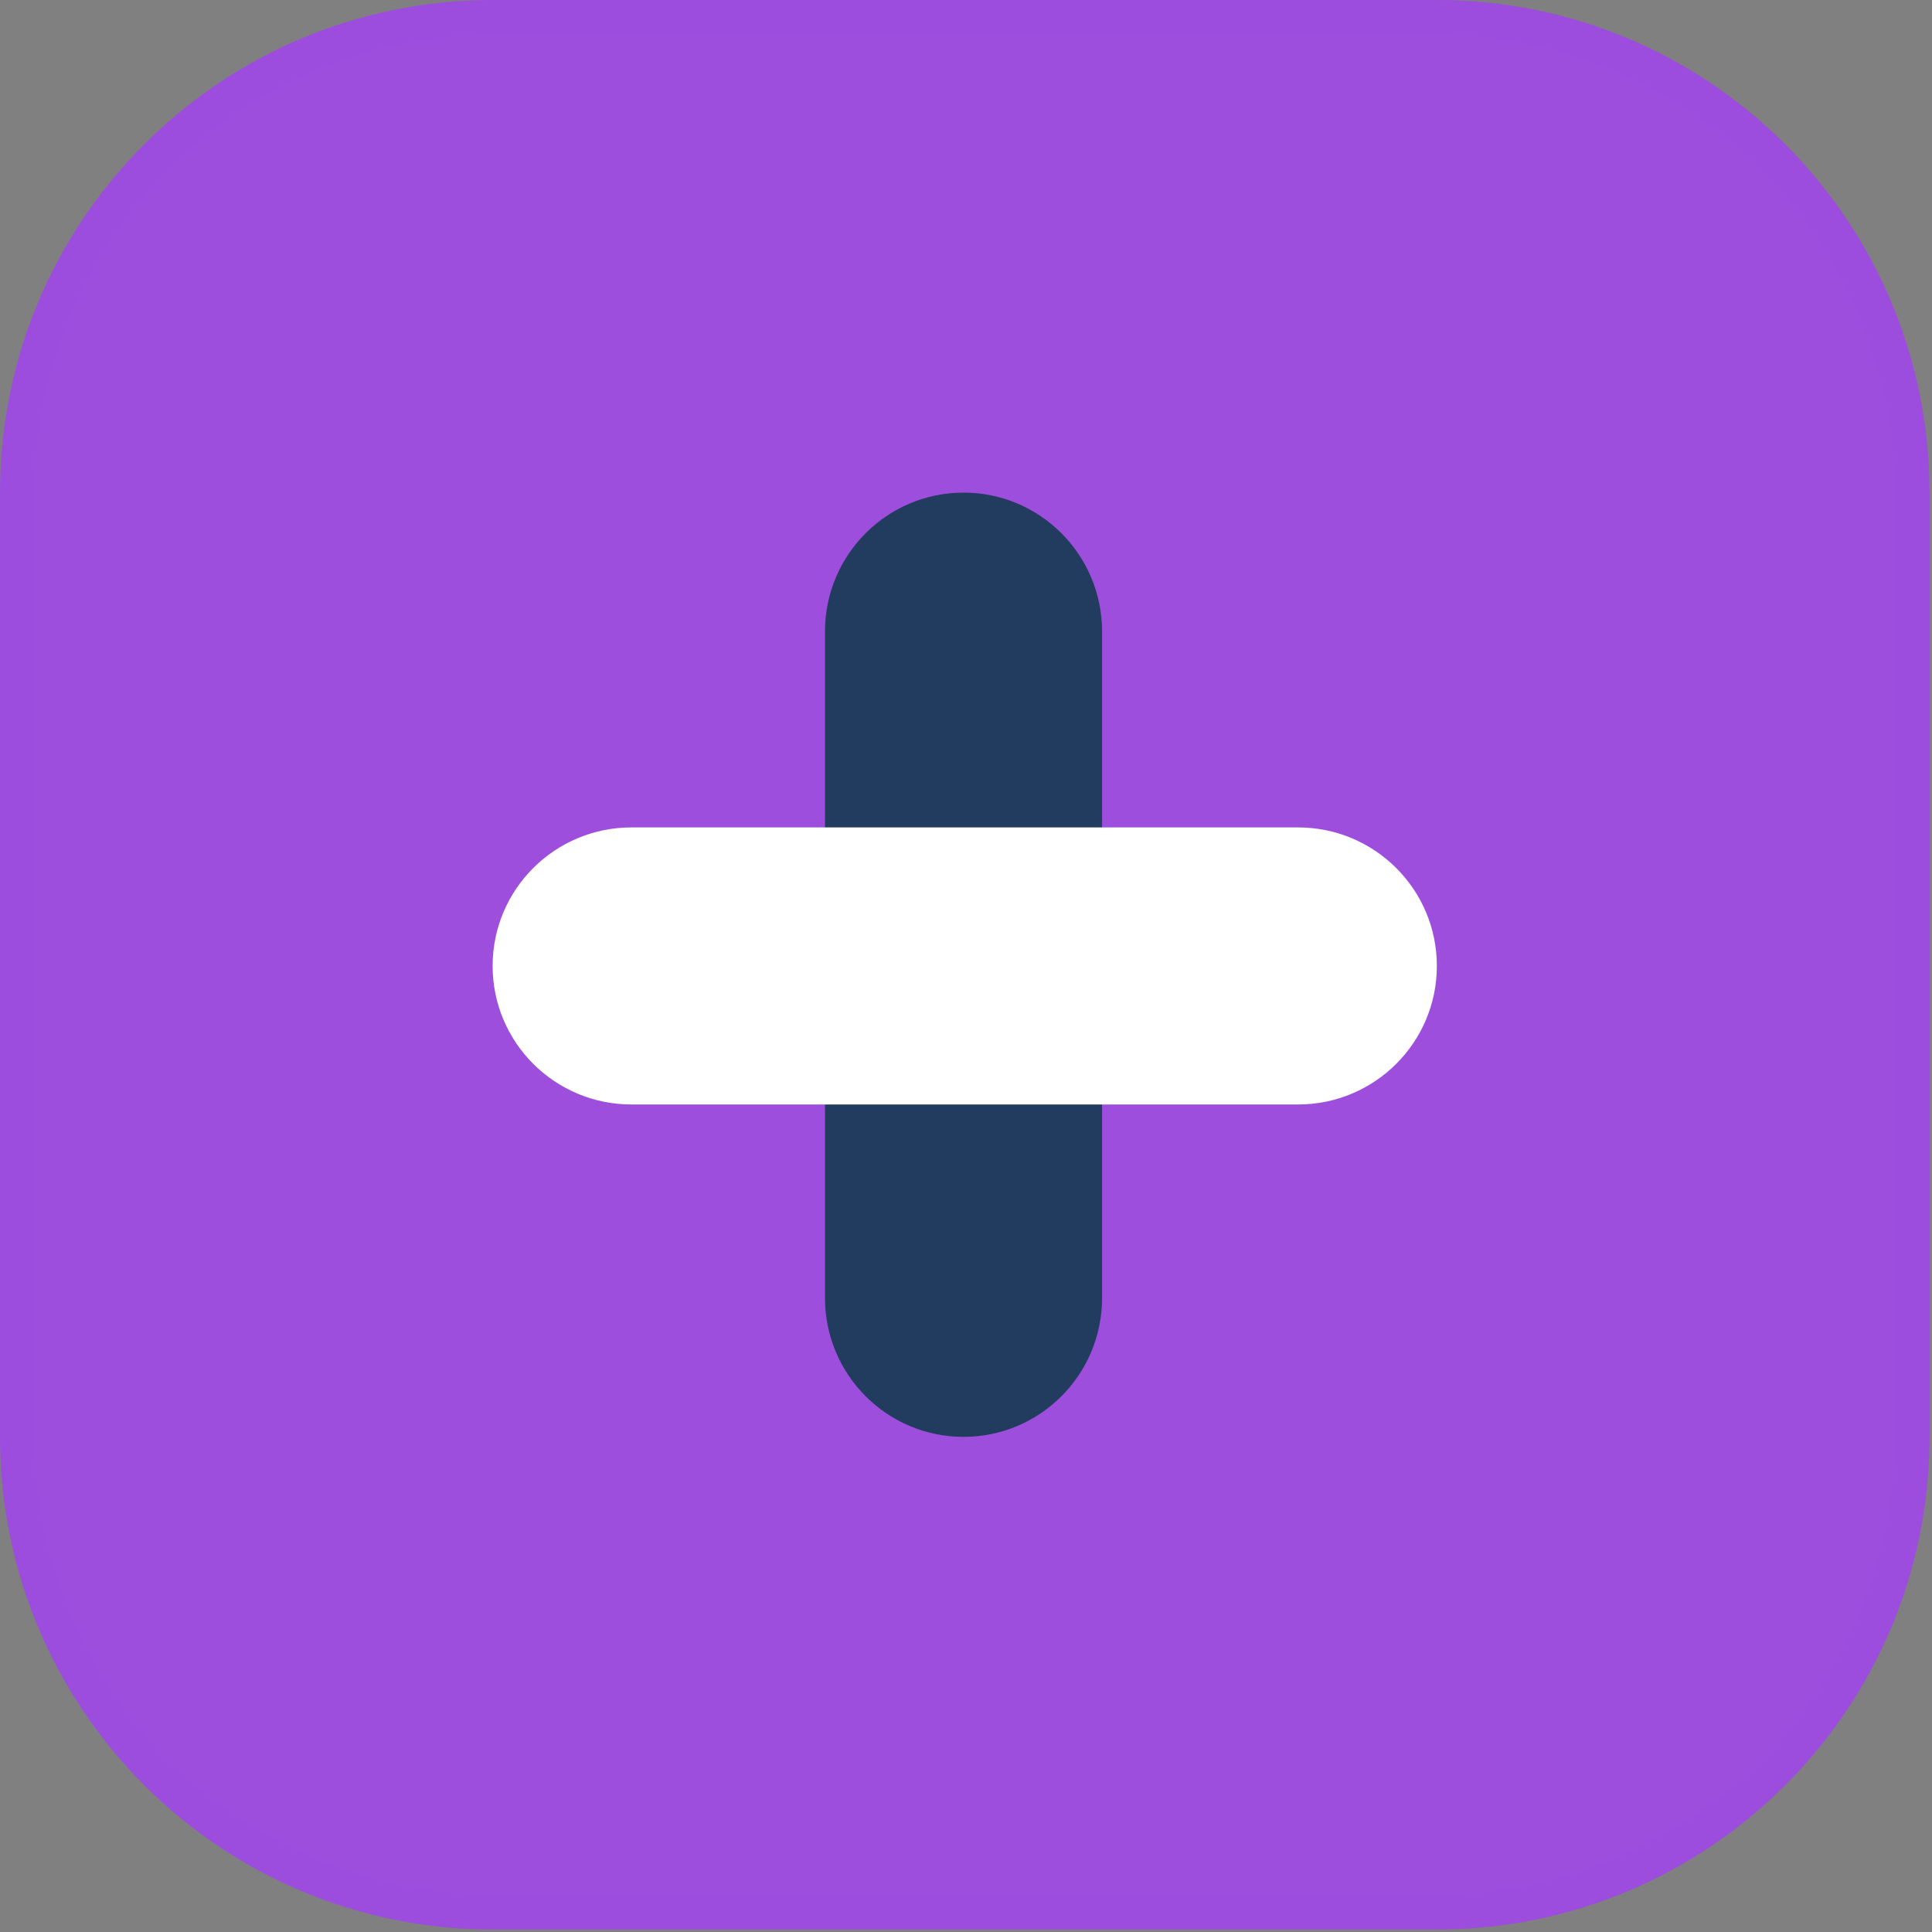
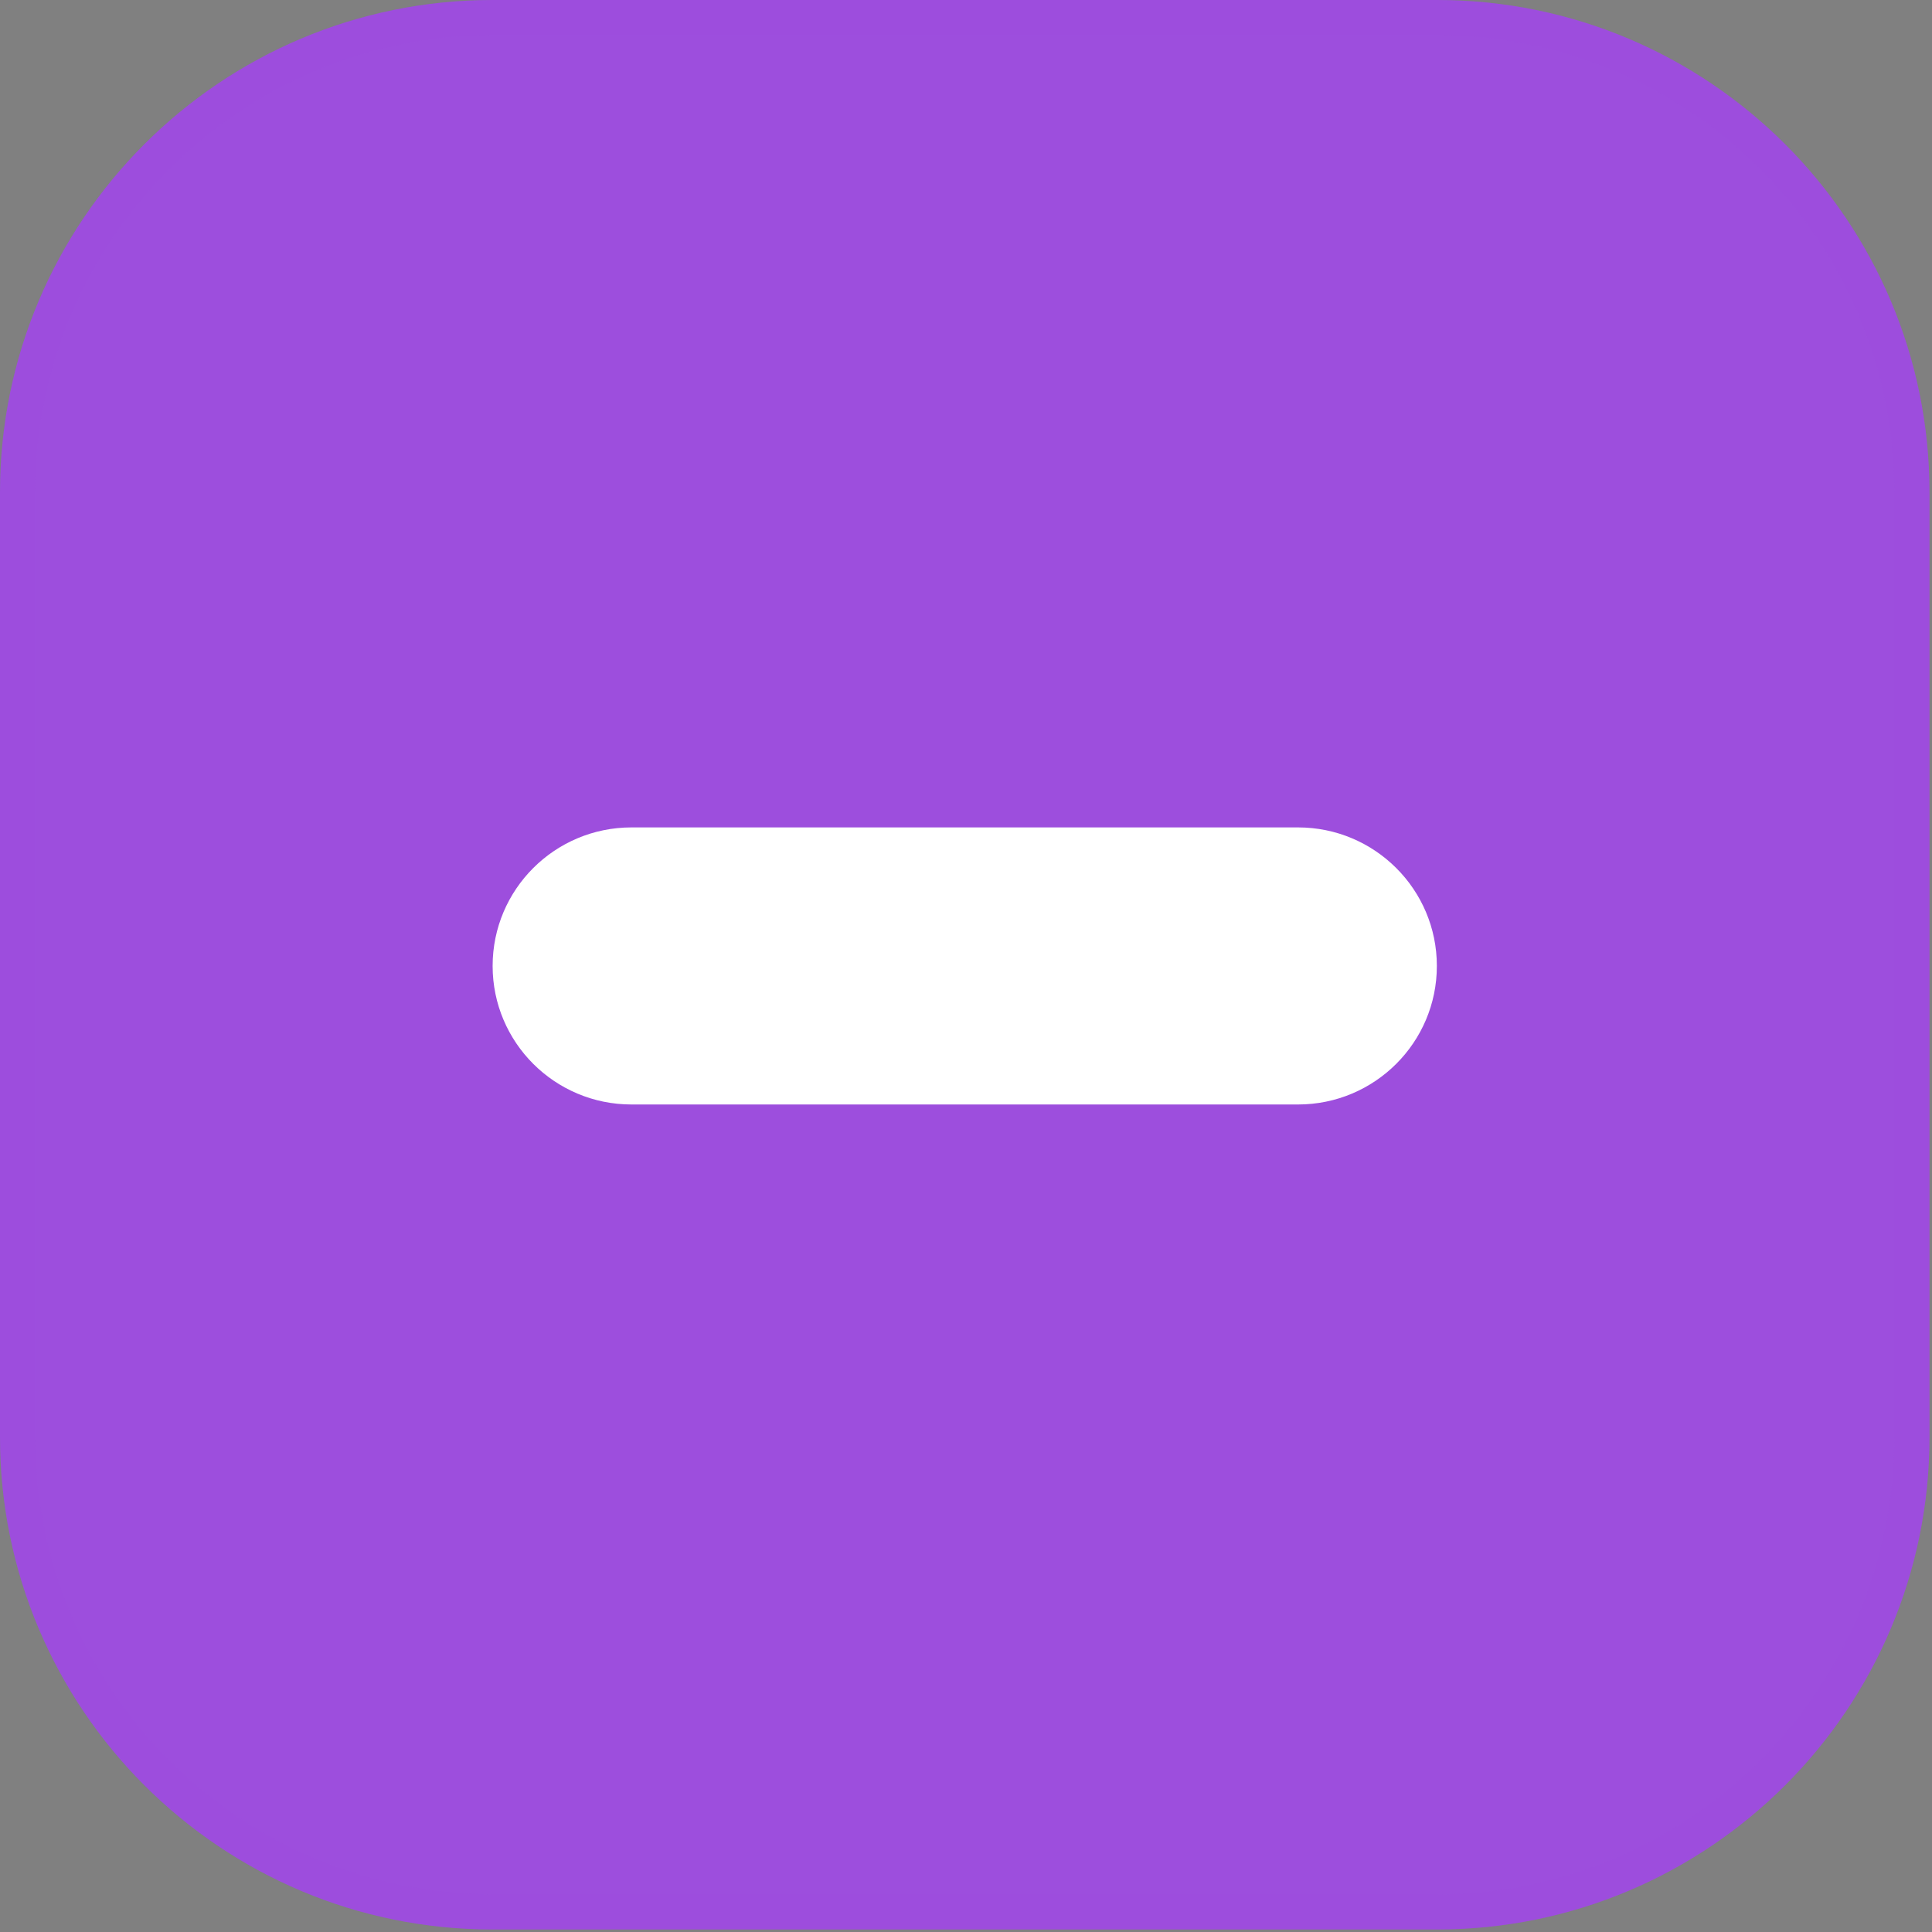
<svg xmlns="http://www.w3.org/2000/svg" width="394" height="394" viewBox="0 0 394 394" fill="none">
  <rect x="0" y="0" width="394" height="394" fill="#808080" stroke="none" />
  <path d="M0 100.465C0 44.98 44.98 0 100.466 0L293.025 0C348.51 0 393.49 44.98 393.49 100.466V293.025C393.49 348.51 348.51 393.49 293.024 393.49H100.465C44.98 393.49 0 348.51 0 293.024L0 100.465Z" fill="#9D4EDD" fill-opacity="0.05" />
  <path d="M0 100.465C0 44.98 44.98 0 100.466 0L293.025 0C348.51 0 393.49 44.98 393.49 100.466V293.025C393.49 348.51 348.51 393.49 293.024 393.49H100.465C44.98 393.49 0 348.51 0 293.024L0 100.465Z" fill="#9D4EDD" />
  <path d="M3.586 100.465C3.586 46.961 46.961 3.586 100.466 3.586L293.025 3.586C346.529 3.586 389.904 46.961 389.904 100.466V293.025C389.904 346.529 346.529 389.904 293.024 389.904H100.465C46.961 389.904 3.586 346.529 3.586 293.024L3.586 100.465Z" stroke="#9D4EDD" stroke-opacity="0.15" stroke-width="7.172" />
  <g clip-path="url(#clip0_379_2850)">
-     <path d="M196.497 100.463C212.1 100.463 224.75 113.141 224.75 128.78V264.705C224.75 280.345 212.1 293.023 196.497 293.023C180.893 293.023 168.244 280.345 168.244 264.705V128.78C168.244 113.141 180.893 100.463 196.497 100.463Z" fill="#223C5F" />
    <path d="M293.023 196.989C293.023 181.386 280.345 168.737 264.706 168.737H128.781C113.142 168.737 100.463 181.386 100.463 196.989C100.463 212.593 113.142 225.242 128.781 225.242H264.706C280.345 225.242 293.023 212.593 293.023 196.989Z" fill="white" />
  </g>
  <defs>
    <clipPath id="clip0_379_2850">
      <rect width="192.56" height="192.56" fill="white" transform="translate(100.465 100.465)" />
    </clipPath>
  </defs>
</svg>